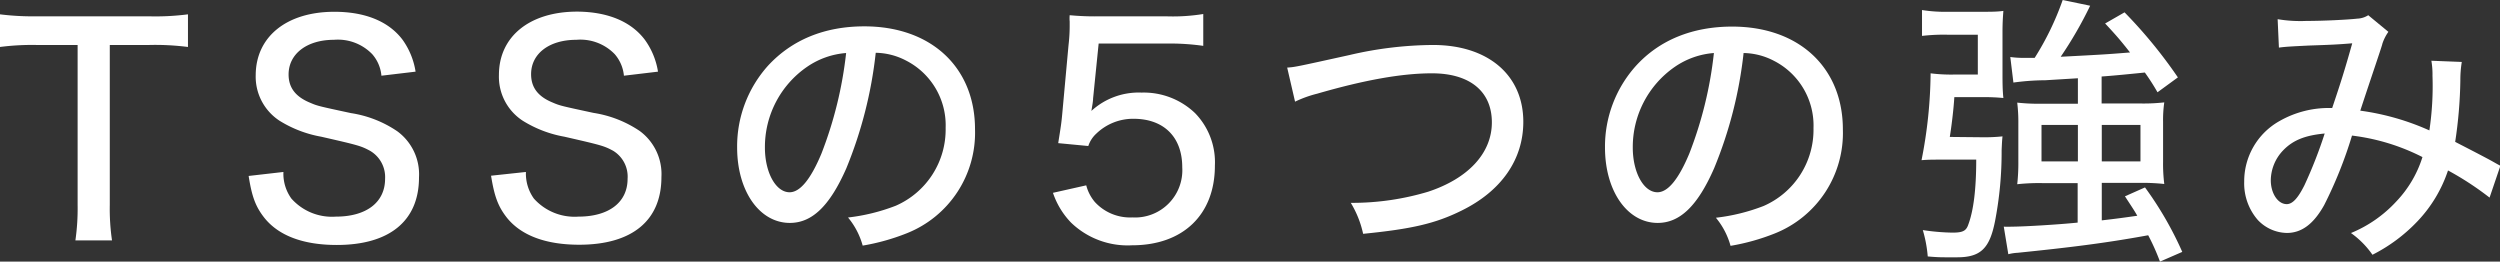
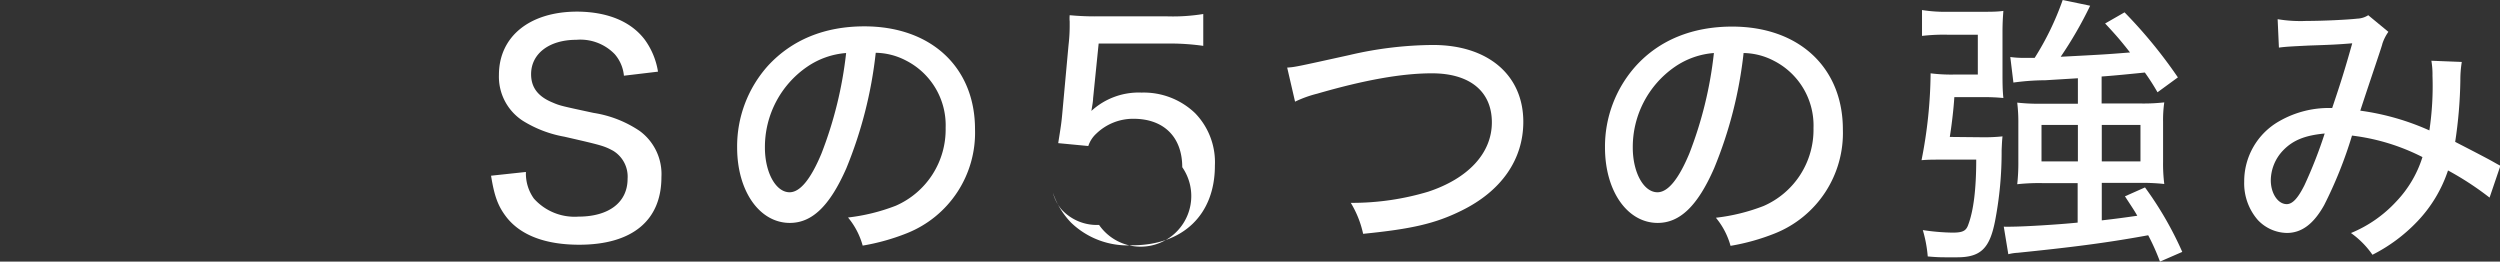
<svg xmlns="http://www.w3.org/2000/svg" viewBox="0 0 314.02 32.86">
  <rect x="0" y="0" width="314.02" height="32.86" fill="#333333" stroke="none" />
  <defs>
    <style>.cls-1{fill:#fff;}</style>
  </defs>
  <g id="レイヤー_2" data-name="レイヤー 2">
    <g id="文字">
-       <path class="cls-1" d="M13.79,25.74a27.49,27.49,0,0,0,.28,4.46H9.47a28.24,28.24,0,0,0,.28-4.46V5.65H4.61A31.37,31.37,0,0,0,0,5.9V1.8a33.16,33.16,0,0,0,4.57.25H18.72a31.59,31.59,0,0,0,4.89-.25V5.9a32.54,32.54,0,0,0-4.89-.25H13.79Z" />
-       <path class="cls-1" d="M35.6,21.6a5.33,5.33,0,0,0,1,3.34,6.82,6.82,0,0,0,5.58,2.27c3.85,0,6.19-1.8,6.19-4.75a3.82,3.82,0,0,0-1.91-3.53c-1.15-.61-1.4-.68-6.12-1.76a14.8,14.8,0,0,1-5.22-2,6.61,6.61,0,0,1-3-5.76C32.15,4.61,36,1.48,42,1.48c3.89,0,6.84,1.22,8.57,3.52A9.32,9.32,0,0,1,52.2,9l-4.29.51a4.74,4.74,0,0,0-1.15-2.7A6,6,0,0,0,41.94,5c-3.38,0-5.69,1.76-5.69,4.35,0,1.66.87,2.81,2.74,3.57.9.39,1.11.43,5.11,1.29a14.13,14.13,0,0,1,5.79,2.27,6.7,6.7,0,0,1,2.74,5.8c0,5.47-3.71,8.49-10.33,8.49-4.18,0-7.27-1.15-9.07-3.38-1.12-1.41-1.59-2.67-2-5.29Z" />
      <path class="cls-1" d="M66.06,21.6a5.39,5.39,0,0,0,1,3.34,6.85,6.85,0,0,0,5.58,2.27c3.85,0,6.19-1.8,6.19-4.75A3.8,3.8,0,0,0,77,18.93c-1.15-.61-1.4-.68-6.11-1.76a14.72,14.72,0,0,1-5.22-2,6.59,6.59,0,0,1-3-5.76c0-4.82,3.86-7.95,9.83-7.95C76.32,1.48,79.27,2.7,81,5a9.32,9.32,0,0,1,1.65,4l-4.28.51a4.81,4.81,0,0,0-1.15-2.7A6,6,0,0,0,72.39,5C69,5,66.71,6.73,66.71,9.32c0,1.66.86,2.81,2.73,3.57.9.39,1.12.43,5.11,1.29a14.25,14.25,0,0,1,5.8,2.27,6.72,6.72,0,0,1,2.73,5.8c0,5.47-3.7,8.49-10.33,8.49-4.17,0-7.27-1.15-9.07-3.38-1.11-1.41-1.58-2.67-2-5.29Z" />
      <path class="cls-1" d="M106.31,21.13C104.22,25.88,102,28,99.21,28c-3.81,0-6.62-4-6.62-9.47A15.16,15.16,0,0,1,96.48,8.24c3-3.24,7.09-4.93,12.09-4.93,8.39,0,13.9,5.15,13.9,12.92A13.58,13.58,0,0,1,113.9,29.3a27,27,0,0,1-5.54,1.55,9.43,9.43,0,0,0-1.84-3.53,24.11,24.11,0,0,0,6-1.48,10.45,10.45,0,0,0,6.26-9.79,9.12,9.12,0,0,0-4.93-8.42,8.46,8.46,0,0,0-3.85-1A53.41,53.41,0,0,1,106.31,21.13ZM101.38,8.39a12.22,12.22,0,0,0-5.3,10.15c0,3.13,1.37,5.61,3.1,5.61,1.29,0,2.63-1.58,4-4.86a49.82,49.82,0,0,0,3.1-12.63A10,10,0,0,0,101.38,8.39Z" />
-       <path class="cls-1" d="M137.3,12.38c0,.36-.11.9-.21,1.55a8.79,8.79,0,0,1,6.3-2.3,9.32,9.32,0,0,1,6.73,2.59,8.85,8.85,0,0,1,2.48,6.59c0,6.15-4,10-10.4,10a10.24,10.24,0,0,1-7.67-2.85,9.93,9.93,0,0,1-2.27-3.74l4.18-.94a5.29,5.29,0,0,0,1.08,2.09,6,6,0,0,0,4.71,1.94A5.94,5.94,0,0,0,148.5,21c0-3.78-2.31-6.08-6.12-6.08a6.66,6.66,0,0,0-4.68,1.87,3.64,3.64,0,0,0-1,1.55l-3.78-.36c.33-2.09.4-2.49.51-3.71l.79-8.64a20.2,20.2,0,0,0,.14-2.23V2.7a4.37,4.37,0,0,1,0-.79,33.5,33.5,0,0,0,3.82.14h8.28a23.92,23.92,0,0,0,4.68-.29v4a29.93,29.93,0,0,0-4.68-.29H138Z" />
+       <path class="cls-1" d="M137.3,12.38c0,.36-.11.9-.21,1.55a8.79,8.79,0,0,1,6.3-2.3,9.32,9.32,0,0,1,6.73,2.59,8.85,8.85,0,0,1,2.48,6.59c0,6.15-4,10-10.4,10a10.24,10.24,0,0,1-7.67-2.85,9.93,9.93,0,0,1-2.27-3.74a5.29,5.29,0,0,0,1.08,2.09,6,6,0,0,0,4.71,1.94A5.94,5.94,0,0,0,148.5,21c0-3.78-2.31-6.08-6.12-6.08a6.66,6.66,0,0,0-4.68,1.87,3.64,3.64,0,0,0-1,1.55l-3.78-.36c.33-2.09.4-2.49.51-3.71l.79-8.64a20.2,20.2,0,0,0,.14-2.23V2.7a4.37,4.37,0,0,1,0-.79,33.5,33.5,0,0,0,3.82.14h8.28a23.92,23.92,0,0,0,4.68-.29v4a29.93,29.93,0,0,0-4.68-.29H138Z" />
      <path class="cls-1" d="M161.68,8.49c1-.07,1-.07,7.84-1.58A47.09,47.09,0,0,1,180,5.65c6.91,0,11.34,3.78,11.34,9.65,0,4.75-2.77,8.71-7.77,11.16-3.28,1.62-6.23,2.3-12.35,2.91a12.66,12.66,0,0,0-1.55-3.89,33.19,33.19,0,0,0,9.72-1.4c5-1.65,8-4.82,8-8.71s-2.77-6.16-7.52-6.16c-3.78,0-8.46.83-14.43,2.56a14.36,14.36,0,0,0-2.77,1Z" />
      <path class="cls-1" d="M215.31,21.13C213.23,25.88,211,28,208.22,28c-3.81,0-6.62-4-6.62-9.47a15.16,15.16,0,0,1,3.89-10.26c2.95-3.24,7.09-4.93,12.09-4.93,8.39,0,13.9,5.15,13.9,12.92a13.58,13.58,0,0,1-8.57,13.07,27.16,27.16,0,0,1-5.54,1.55,9.43,9.43,0,0,0-1.84-3.53,24.11,24.11,0,0,0,6-1.48,10.45,10.45,0,0,0,6.26-9.79,9.12,9.12,0,0,0-4.93-8.42,8.49,8.49,0,0,0-3.85-1A53,53,0,0,1,215.31,21.13ZM210.38,8.39a12.24,12.24,0,0,0-5.29,10.15c0,3.13,1.37,5.61,3.1,5.61,1.29,0,2.63-1.58,4-4.86a49.41,49.41,0,0,0,3.09-12.63A10,10,0,0,0,210.38,8.39Z" />
      <path class="cls-1" d="M248.9,17.24a21.92,21.92,0,0,0,2.63-.11c-.07.69-.07.94-.11,1.73a45.6,45.6,0,0,1-.83,8.93c-.68,3.45-1.83,4.53-4.78,4.53h-.29c-.07,0-.43,0-.94,0-.68,0-1.22,0-2.44-.11a16.32,16.32,0,0,0-.62-3.31,27.66,27.66,0,0,0,3.71.32c1.3,0,1.73-.21,2-1,.65-1.73,1-4.39,1-8.17h-4.39c-1,0-1.65,0-2.48.07A58.29,58.29,0,0,0,242.5,9.21a20.66,20.66,0,0,0,3.16.15h2.77v-5h-3.81a23.47,23.47,0,0,0-3.2.15V1.26a18.62,18.62,0,0,0,3.34.22h4.29c1,0,1.8,0,2.59-.11-.07.9-.11,1.62-.11,2.7V9.14c0,1.12,0,2.16.11,3.17a25.37,25.37,0,0,0-2.56-.11h-3.6c-.1,1.62-.36,3.71-.57,5ZM261,9.83l-4.1.25a30.27,30.27,0,0,0-4,.29l-.39-3.21a12,12,0,0,0,1.72.11l1.34,0A35.37,35.37,0,0,0,259.09,0l3.45.72a49.59,49.59,0,0,1-3.7,6.41c5.54-.29,5.54-.29,8.71-.54-1.05-1.33-1.59-2-3.13-3.64l2.44-1.4a60.05,60.05,0,0,1,6.7,8.17L271,11.59a28.05,28.05,0,0,0-1.59-2.48c-2.08.21-3.88.39-5.43.5V13H269a23.34,23.34,0,0,0,2.85-.14,15.52,15.52,0,0,0-.15,2.44v5a20.58,20.58,0,0,0,.15,2.81,25.22,25.22,0,0,0-3-.14H264v4.71c1.91-.22,2.63-.32,4.46-.58-.36-.64-.68-1.11-1.55-2.44l2.52-1.12a43.59,43.59,0,0,1,4.68,8.1l-2.8,1.22a27.67,27.67,0,0,0-1.48-3.31c-5.44,1-10,1.55-16.38,2.2a6.12,6.12,0,0,0-1.19.18l-.57-3.46a10,10,0,0,0,1,0c1.44,0,5.73-.25,8.28-.51V23h-4.43a25.23,25.23,0,0,0-3.16.14,24.21,24.21,0,0,0,.14-2.88V15.55a20.75,20.75,0,0,0-.14-2.66,24.81,24.81,0,0,0,3.09.14H261Zm-4.57,5.86v4.58H261V15.69ZM264,20.27h4.86V15.69H264Z" />
      <path class="cls-1" d="M286.09,2.41a17.31,17.31,0,0,0,3.6.22c2.09,0,5.19-.15,6.41-.29a2.7,2.7,0,0,0,1.37-.43L300,4a5.53,5.53,0,0,0-.76,1.51c0,.15-1.33,4-2.77,8.39a31.54,31.54,0,0,1,8.68,2.48,37.75,37.75,0,0,0,.39-6.87,10.12,10.12,0,0,0-.14-1.88l3.82.15a14,14,0,0,0-.18,2.34,56.35,56.35,0,0,1-.65,7.7c2.23,1.15,2.66,1.37,3.85,2s1.22.69,1.83,1l-1.36,4a37.92,37.92,0,0,0-5.22-3.41,17.06,17.06,0,0,1-3.85,6.4A20.53,20.53,0,0,1,298,32a11.12,11.12,0,0,0-2.7-2.73A16,16,0,0,0,301,25.3a14.21,14.21,0,0,0,3.28-5.57,26.37,26.37,0,0,0-8.85-2.7,53.32,53.32,0,0,1-3.5,8.74c-1.33,2.38-2.84,3.49-4.68,3.49a5.13,5.13,0,0,1-3.67-1.65,7,7,0,0,1-1.69-4.79,8.67,8.67,0,0,1,4.39-7.59,12.52,12.52,0,0,1,6.66-1.66c1.08-3.2,1.58-4.79,2.52-8.13-1.73.14-2.41.18-5.43.28-2.24.11-3,.15-3.78.26Zm.65,16.52a5.51,5.51,0,0,0-1.51,3.71c0,1.66.9,3,2,3,.72,0,1.4-.72,2.23-2.38A57,57,0,0,0,292,16.77C289.55,17,288,17.6,286.74,18.93Z" />
    </g>
  </g>
</svg>